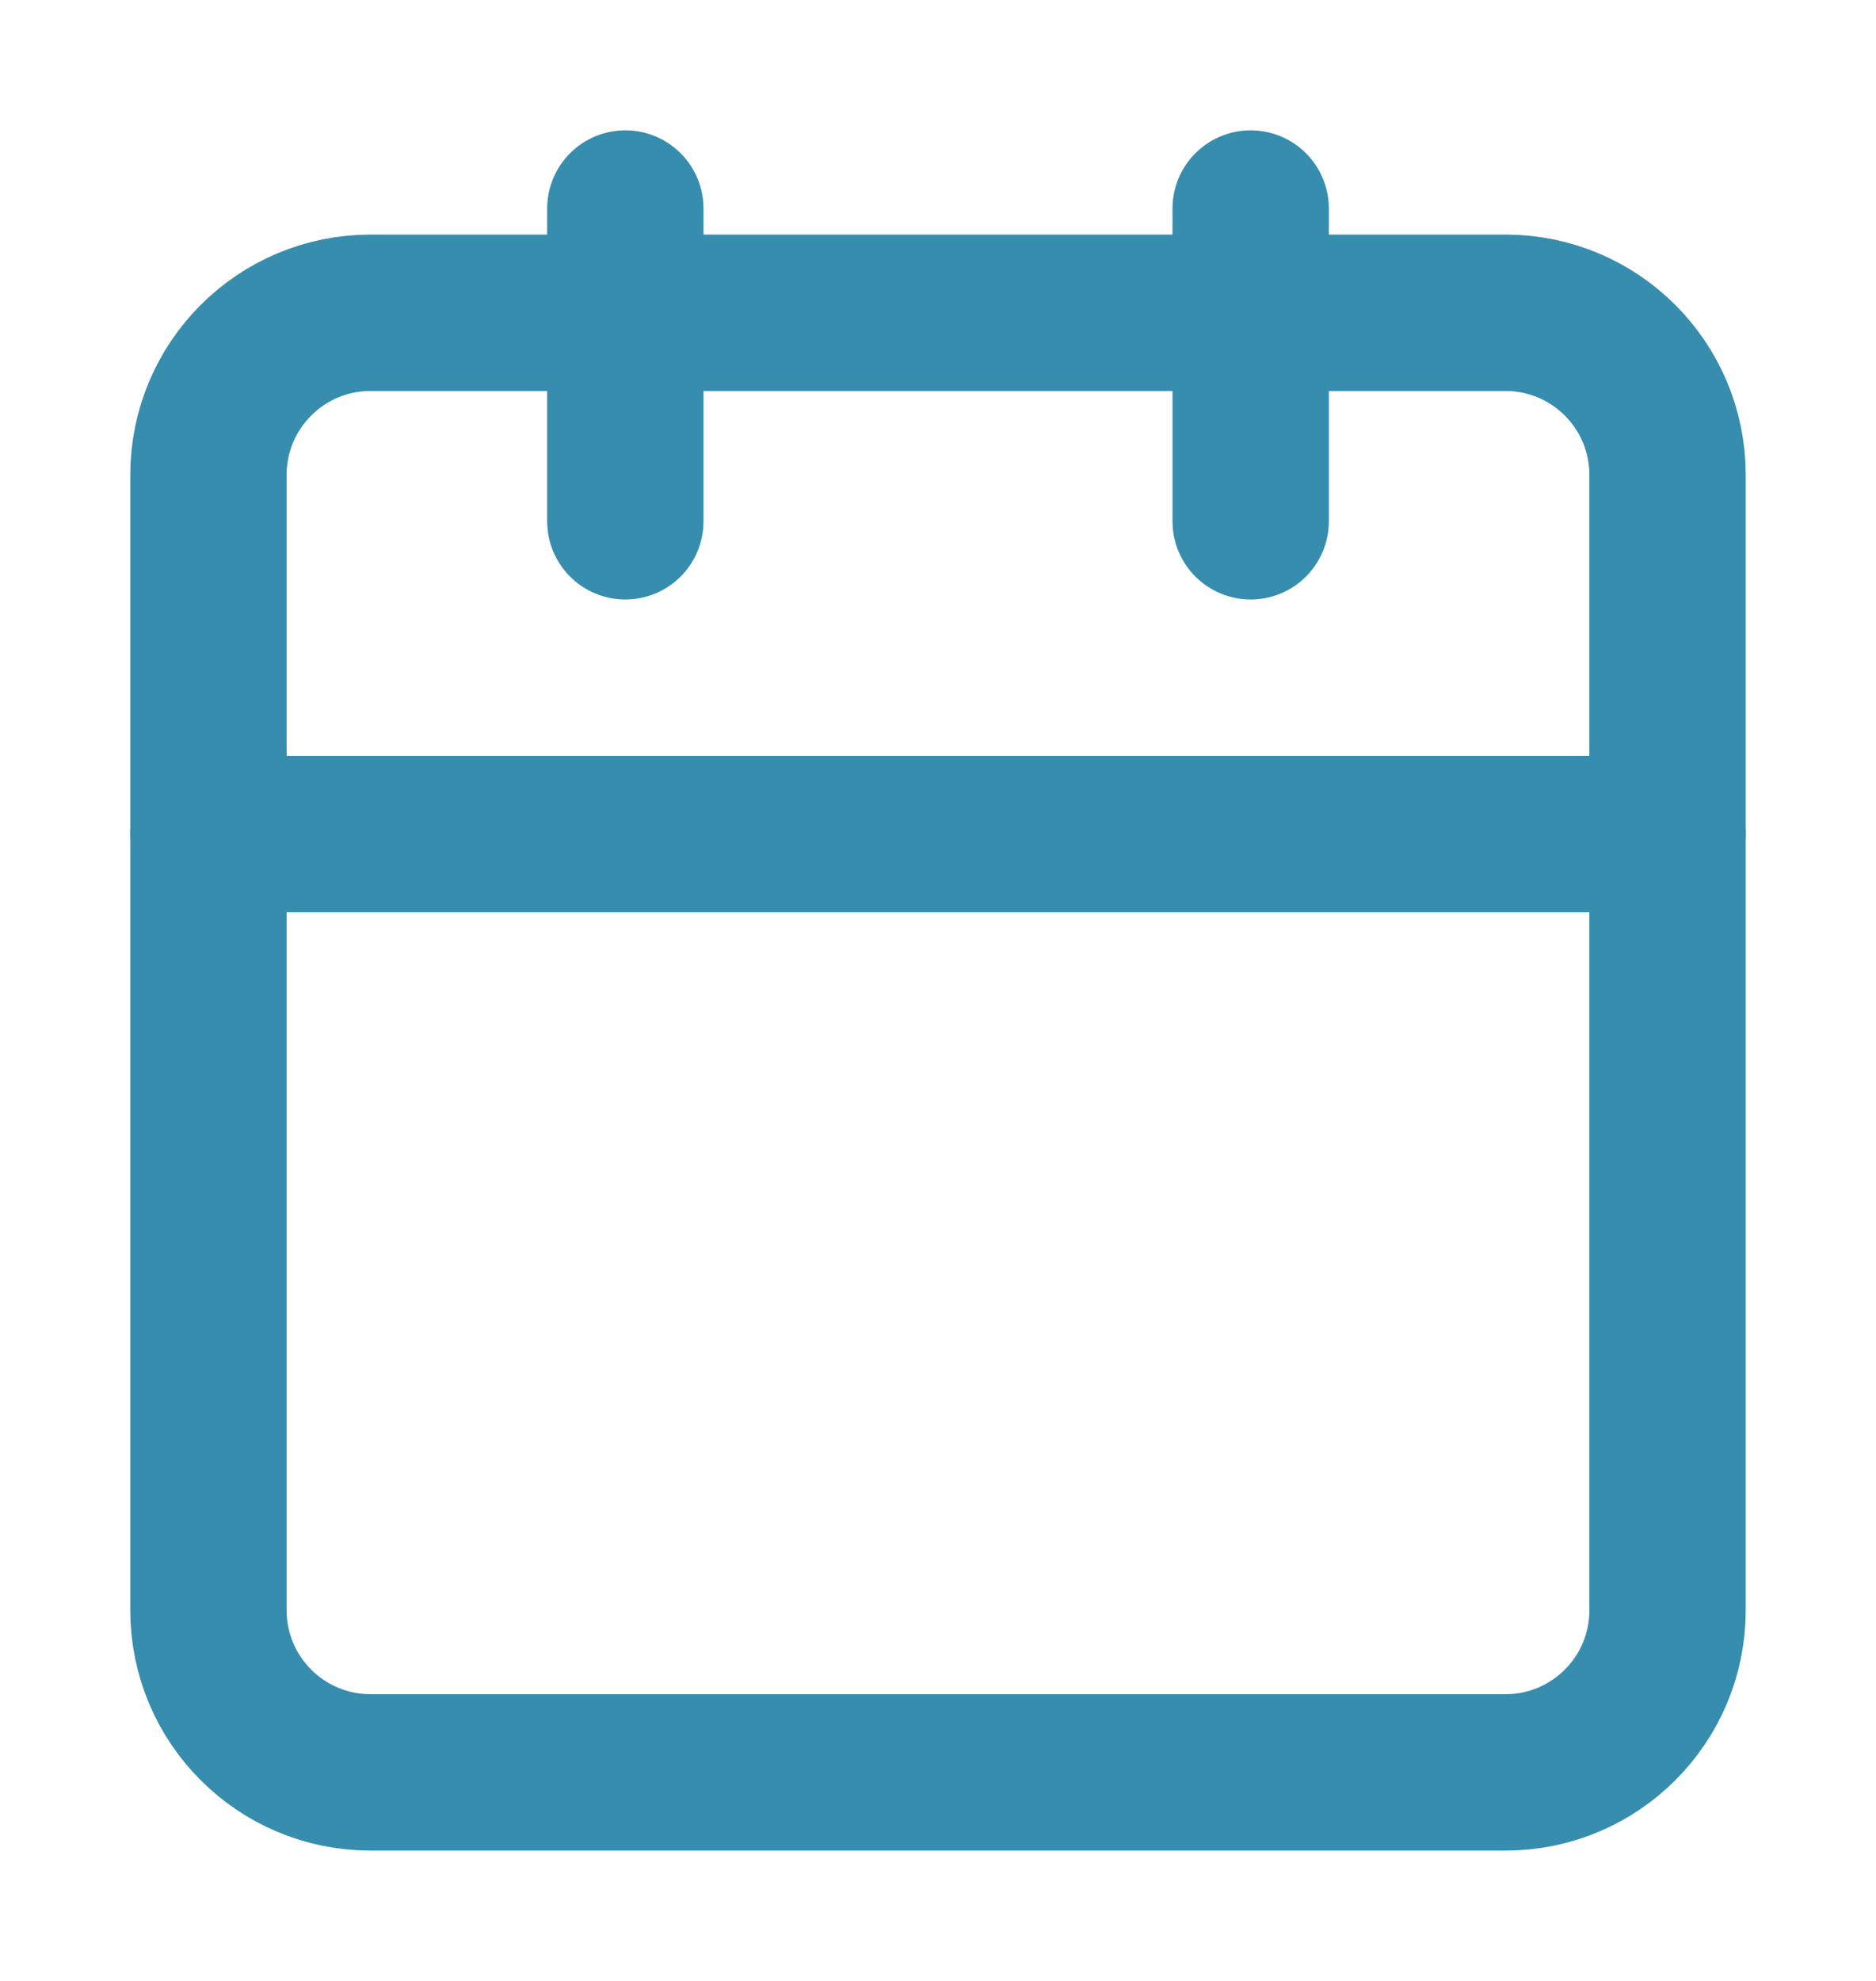
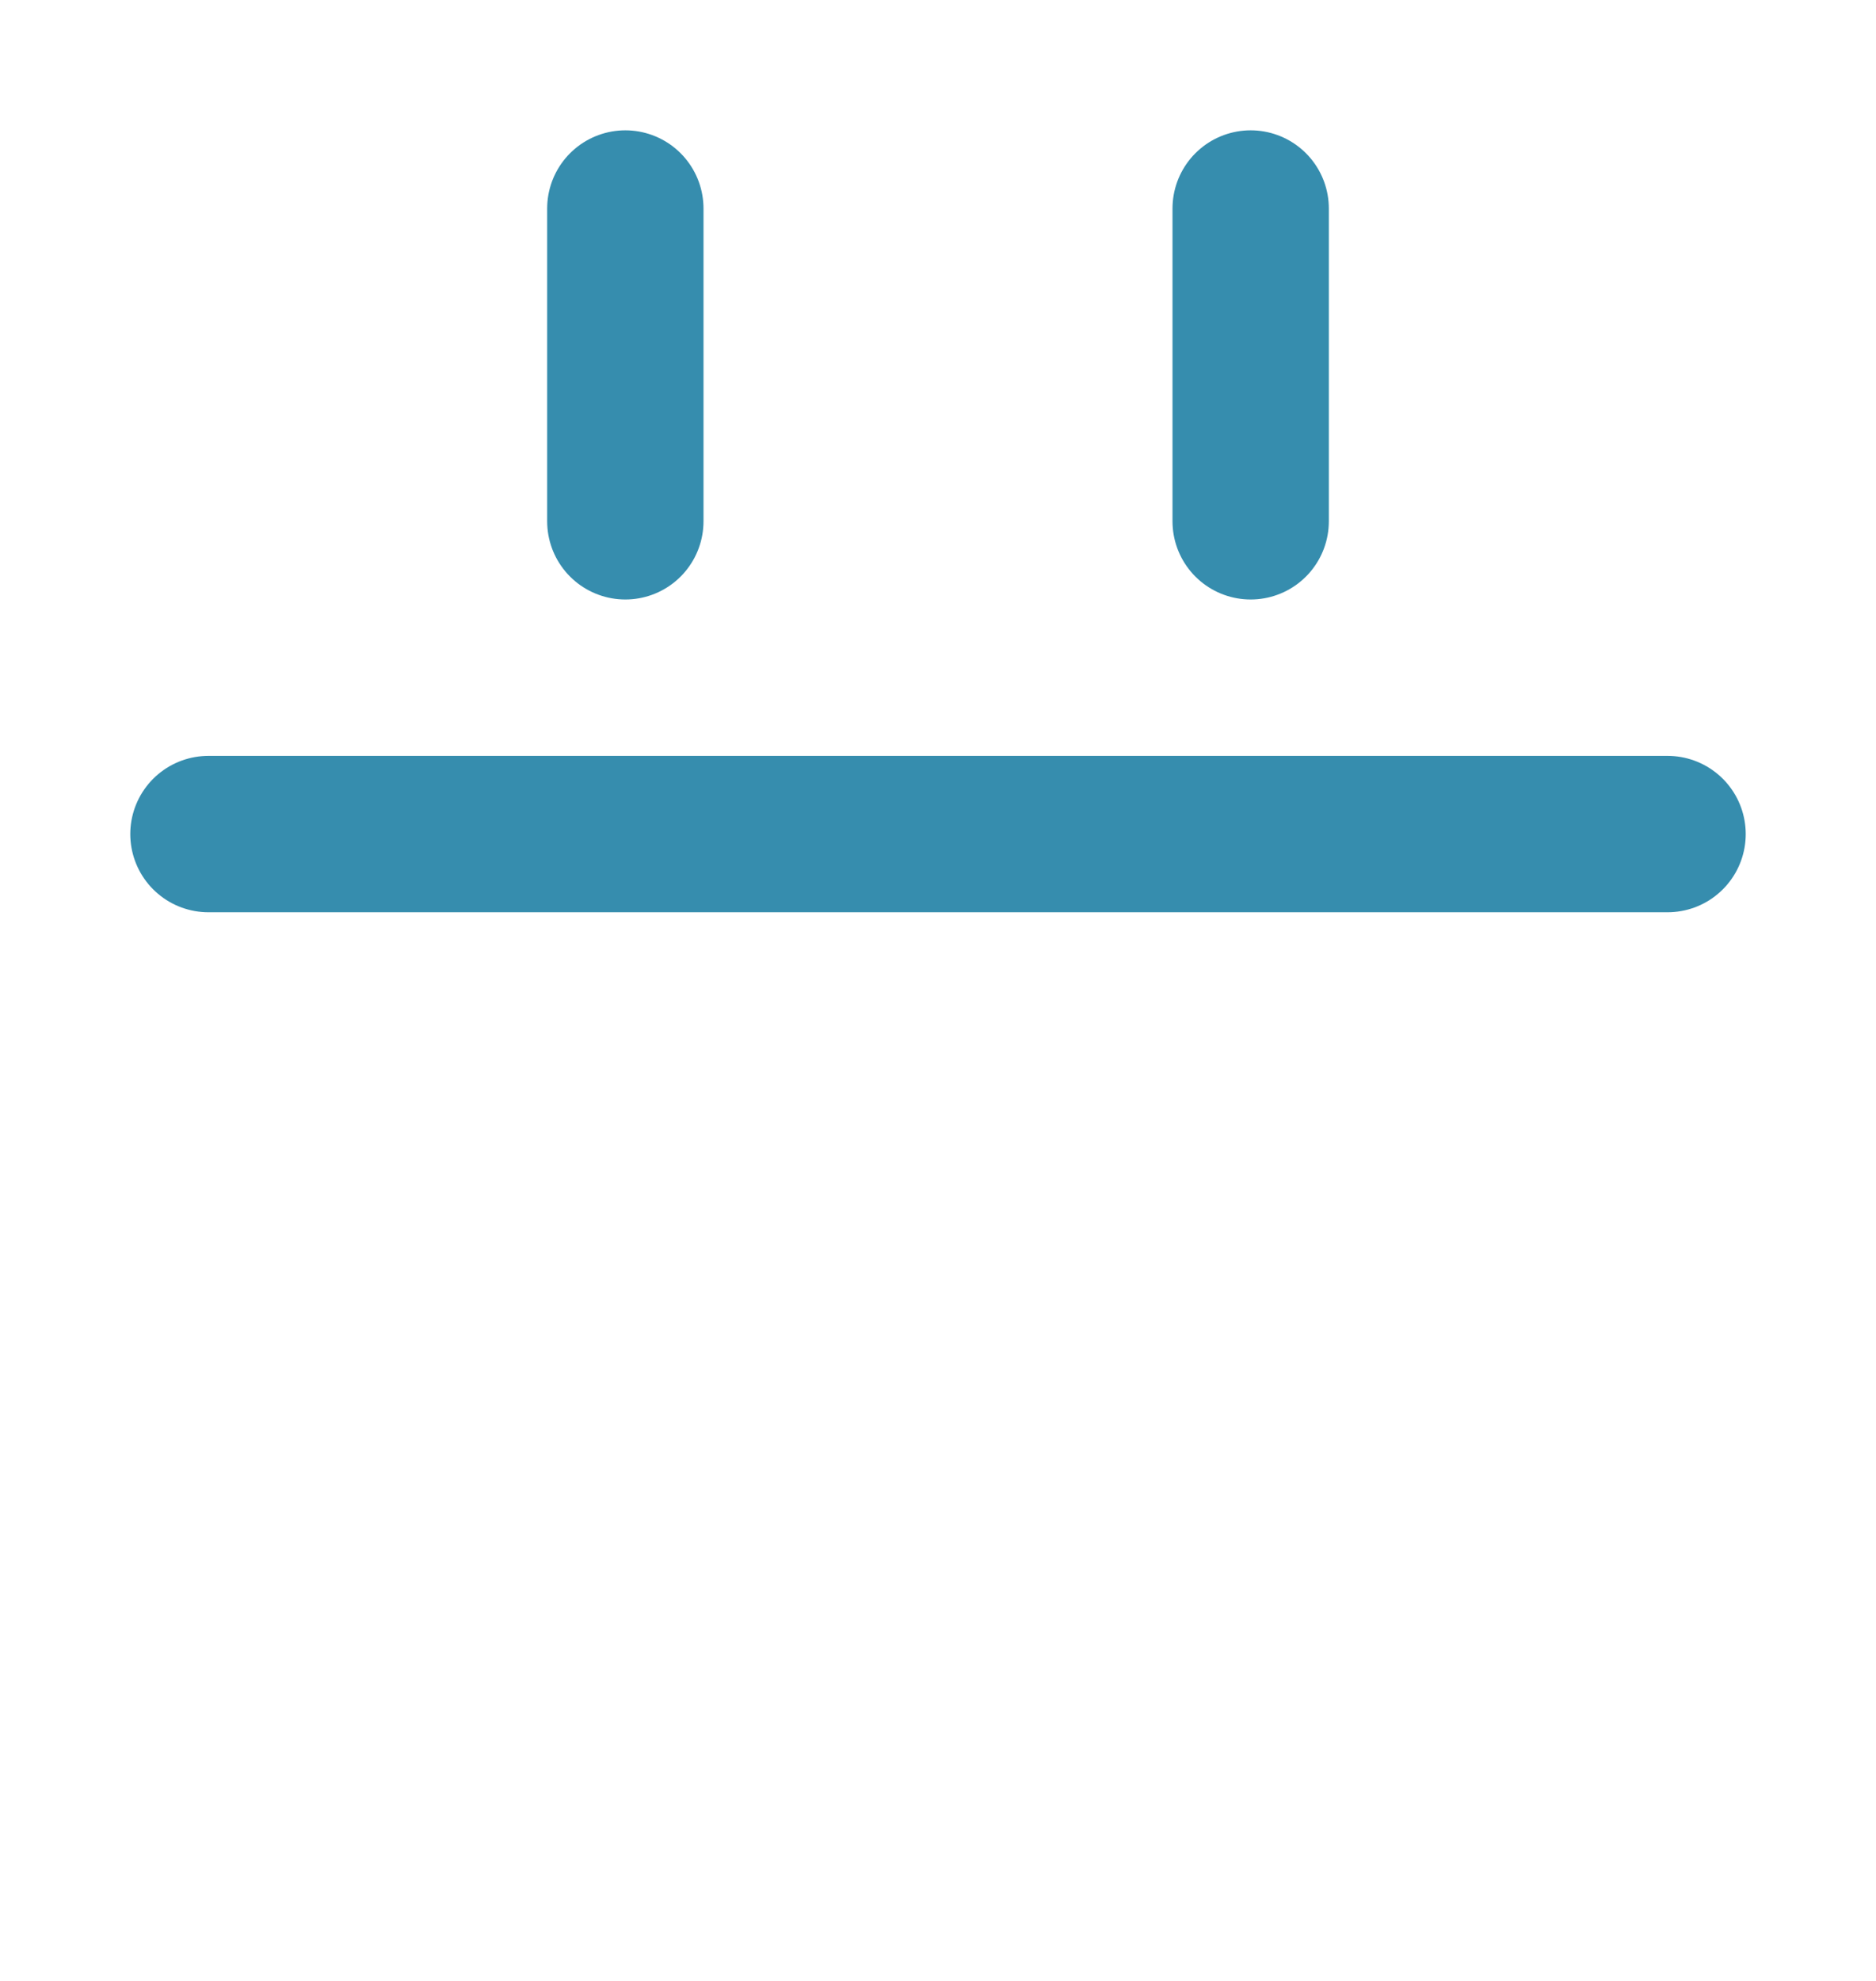
<svg xmlns="http://www.w3.org/2000/svg" width="18" height="19" viewBox="0 0 18 19" fill="none">
-   <path d="M14.444 3H3.556C2.696 3 2 3.696 2 4.556V15.444C2 16.304 2.696 17 3.556 17H14.444C15.304 17 16 16.304 16 15.444V4.556C16 3.696 15.304 3 14.444 3Z" stroke="#368DAE" stroke-width="1.5" stroke-linecap="round" stroke-linejoin="round" />
  <path d="M12 2V5" stroke="#368DAE" stroke-width="1.5" stroke-linecap="round" stroke-linejoin="round" />
  <path d="M6 2V5" stroke="#368DAE" stroke-width="1.5" stroke-linecap="round" stroke-linejoin="round" />
  <path d="M2 8H16" stroke="#368DAE" stroke-width="1.5" stroke-linecap="round" stroke-linejoin="round" />
</svg>